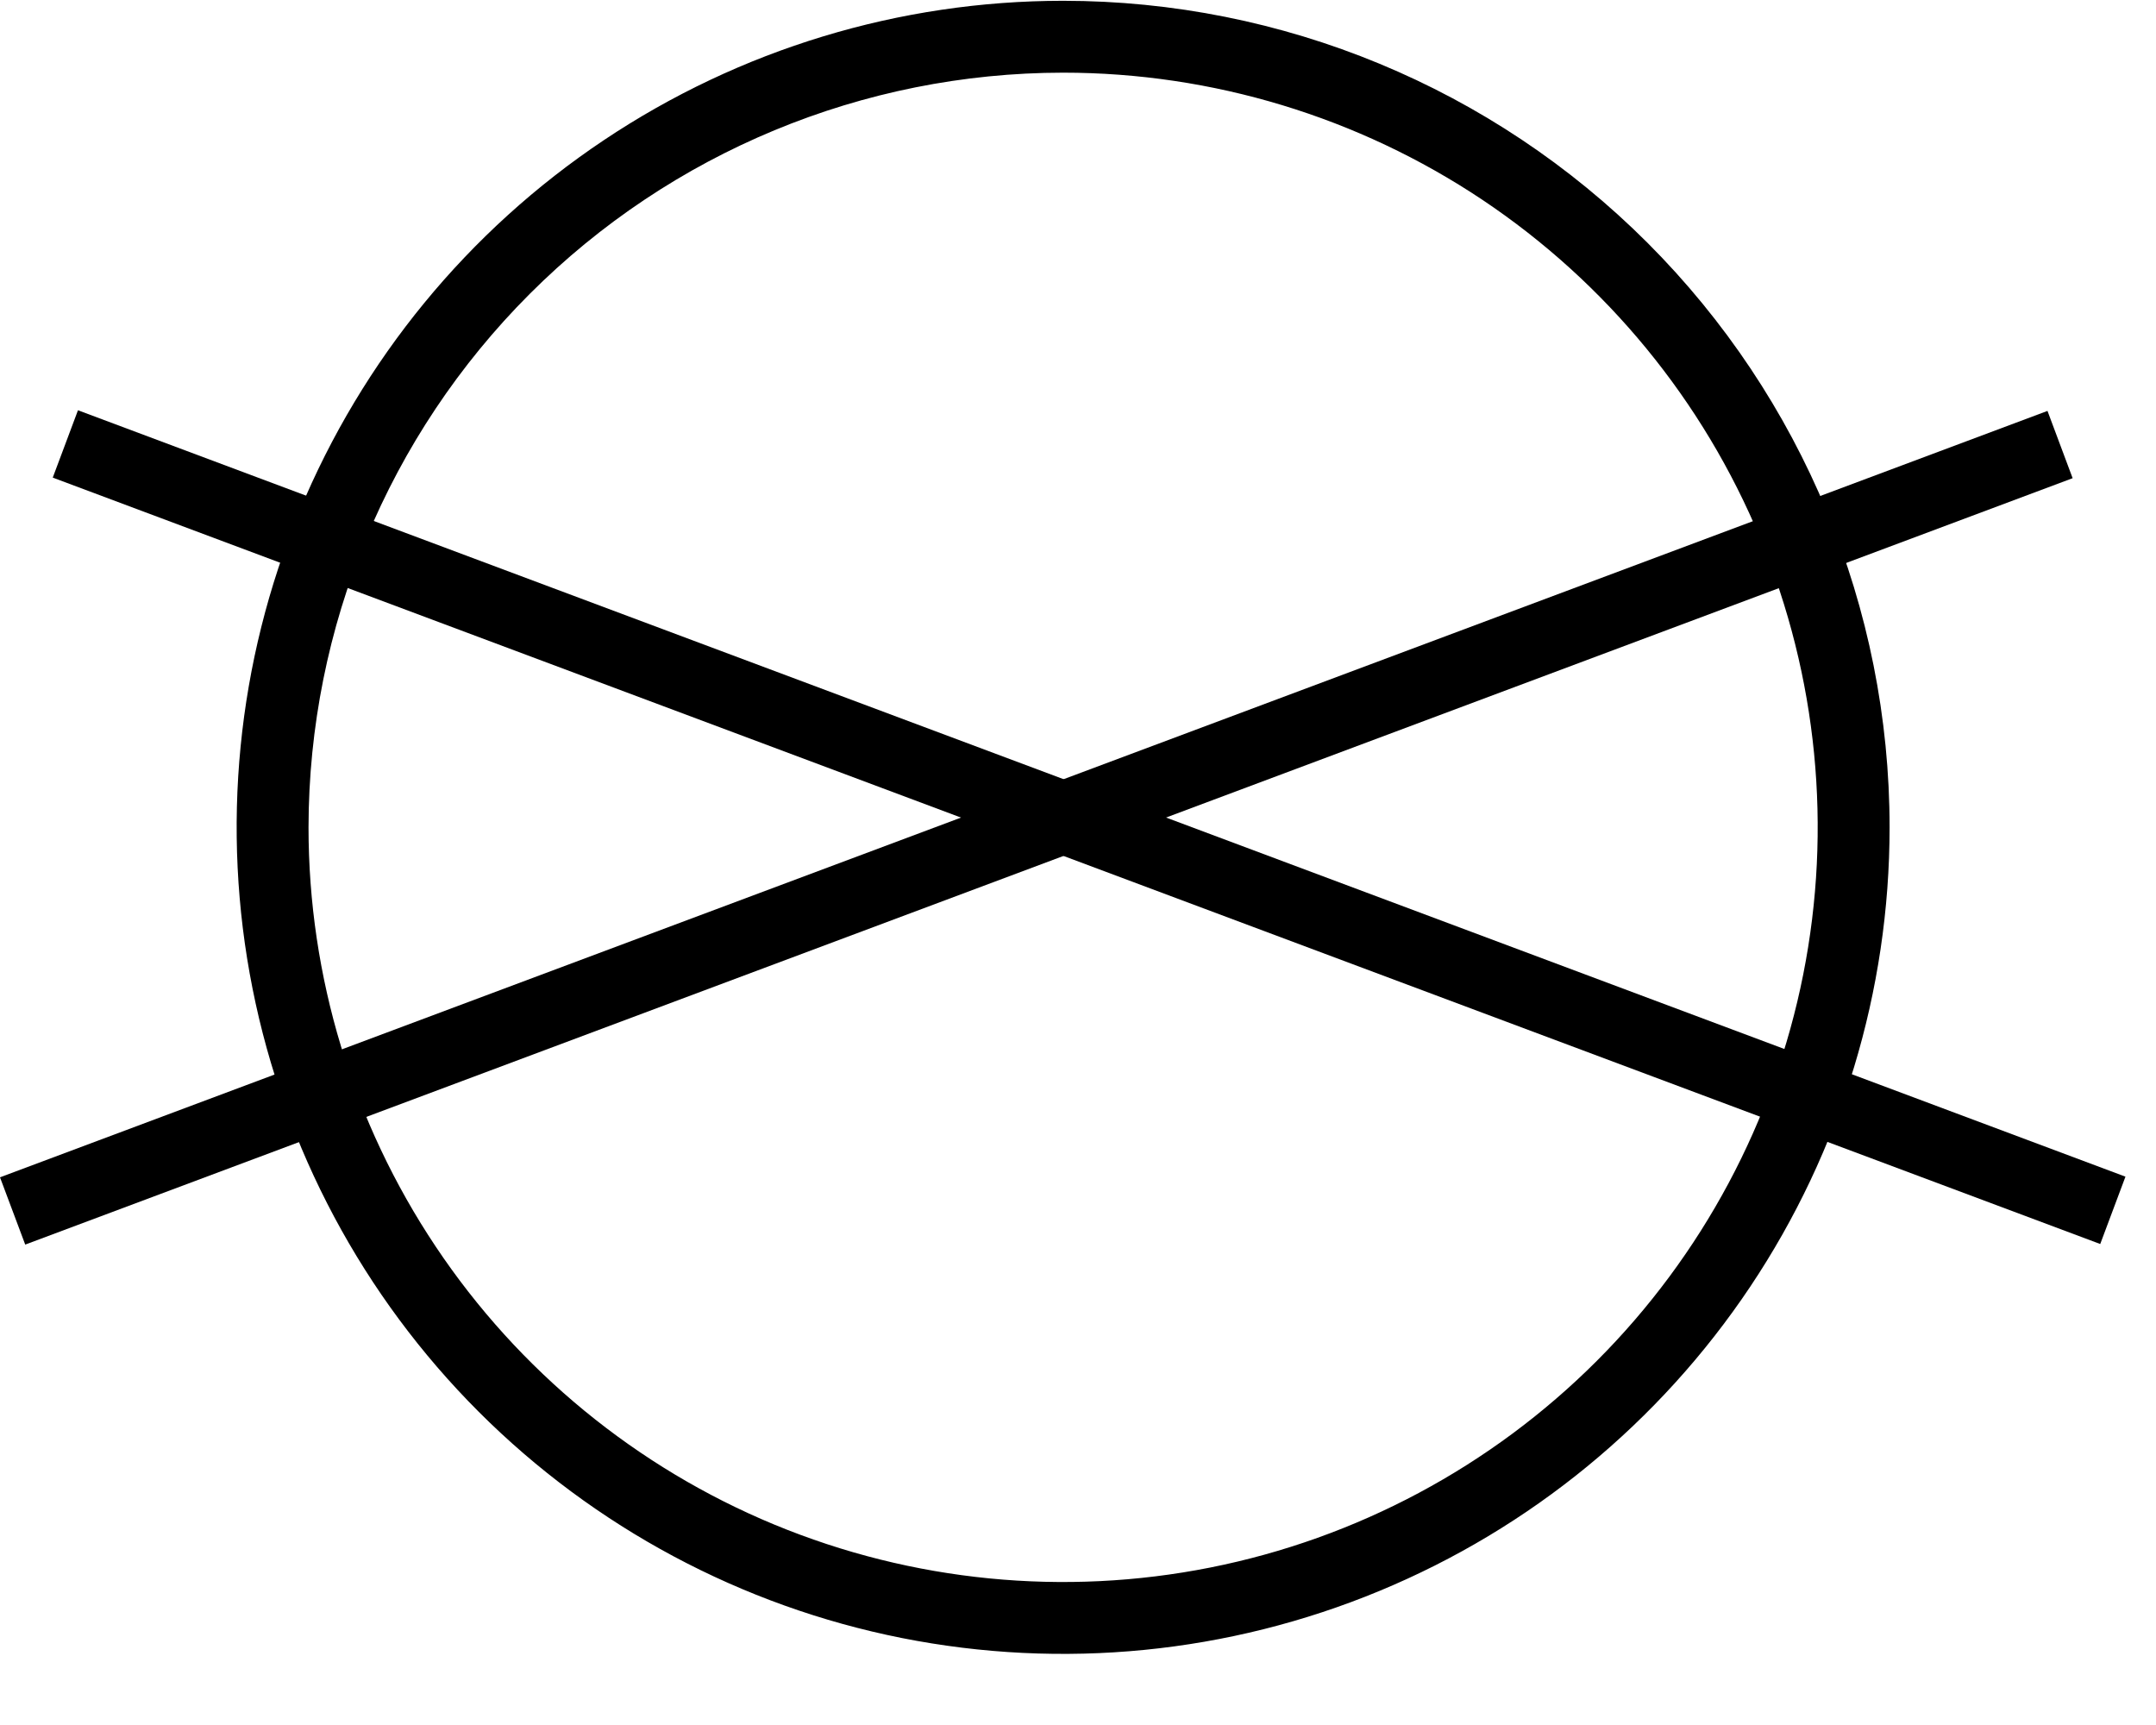
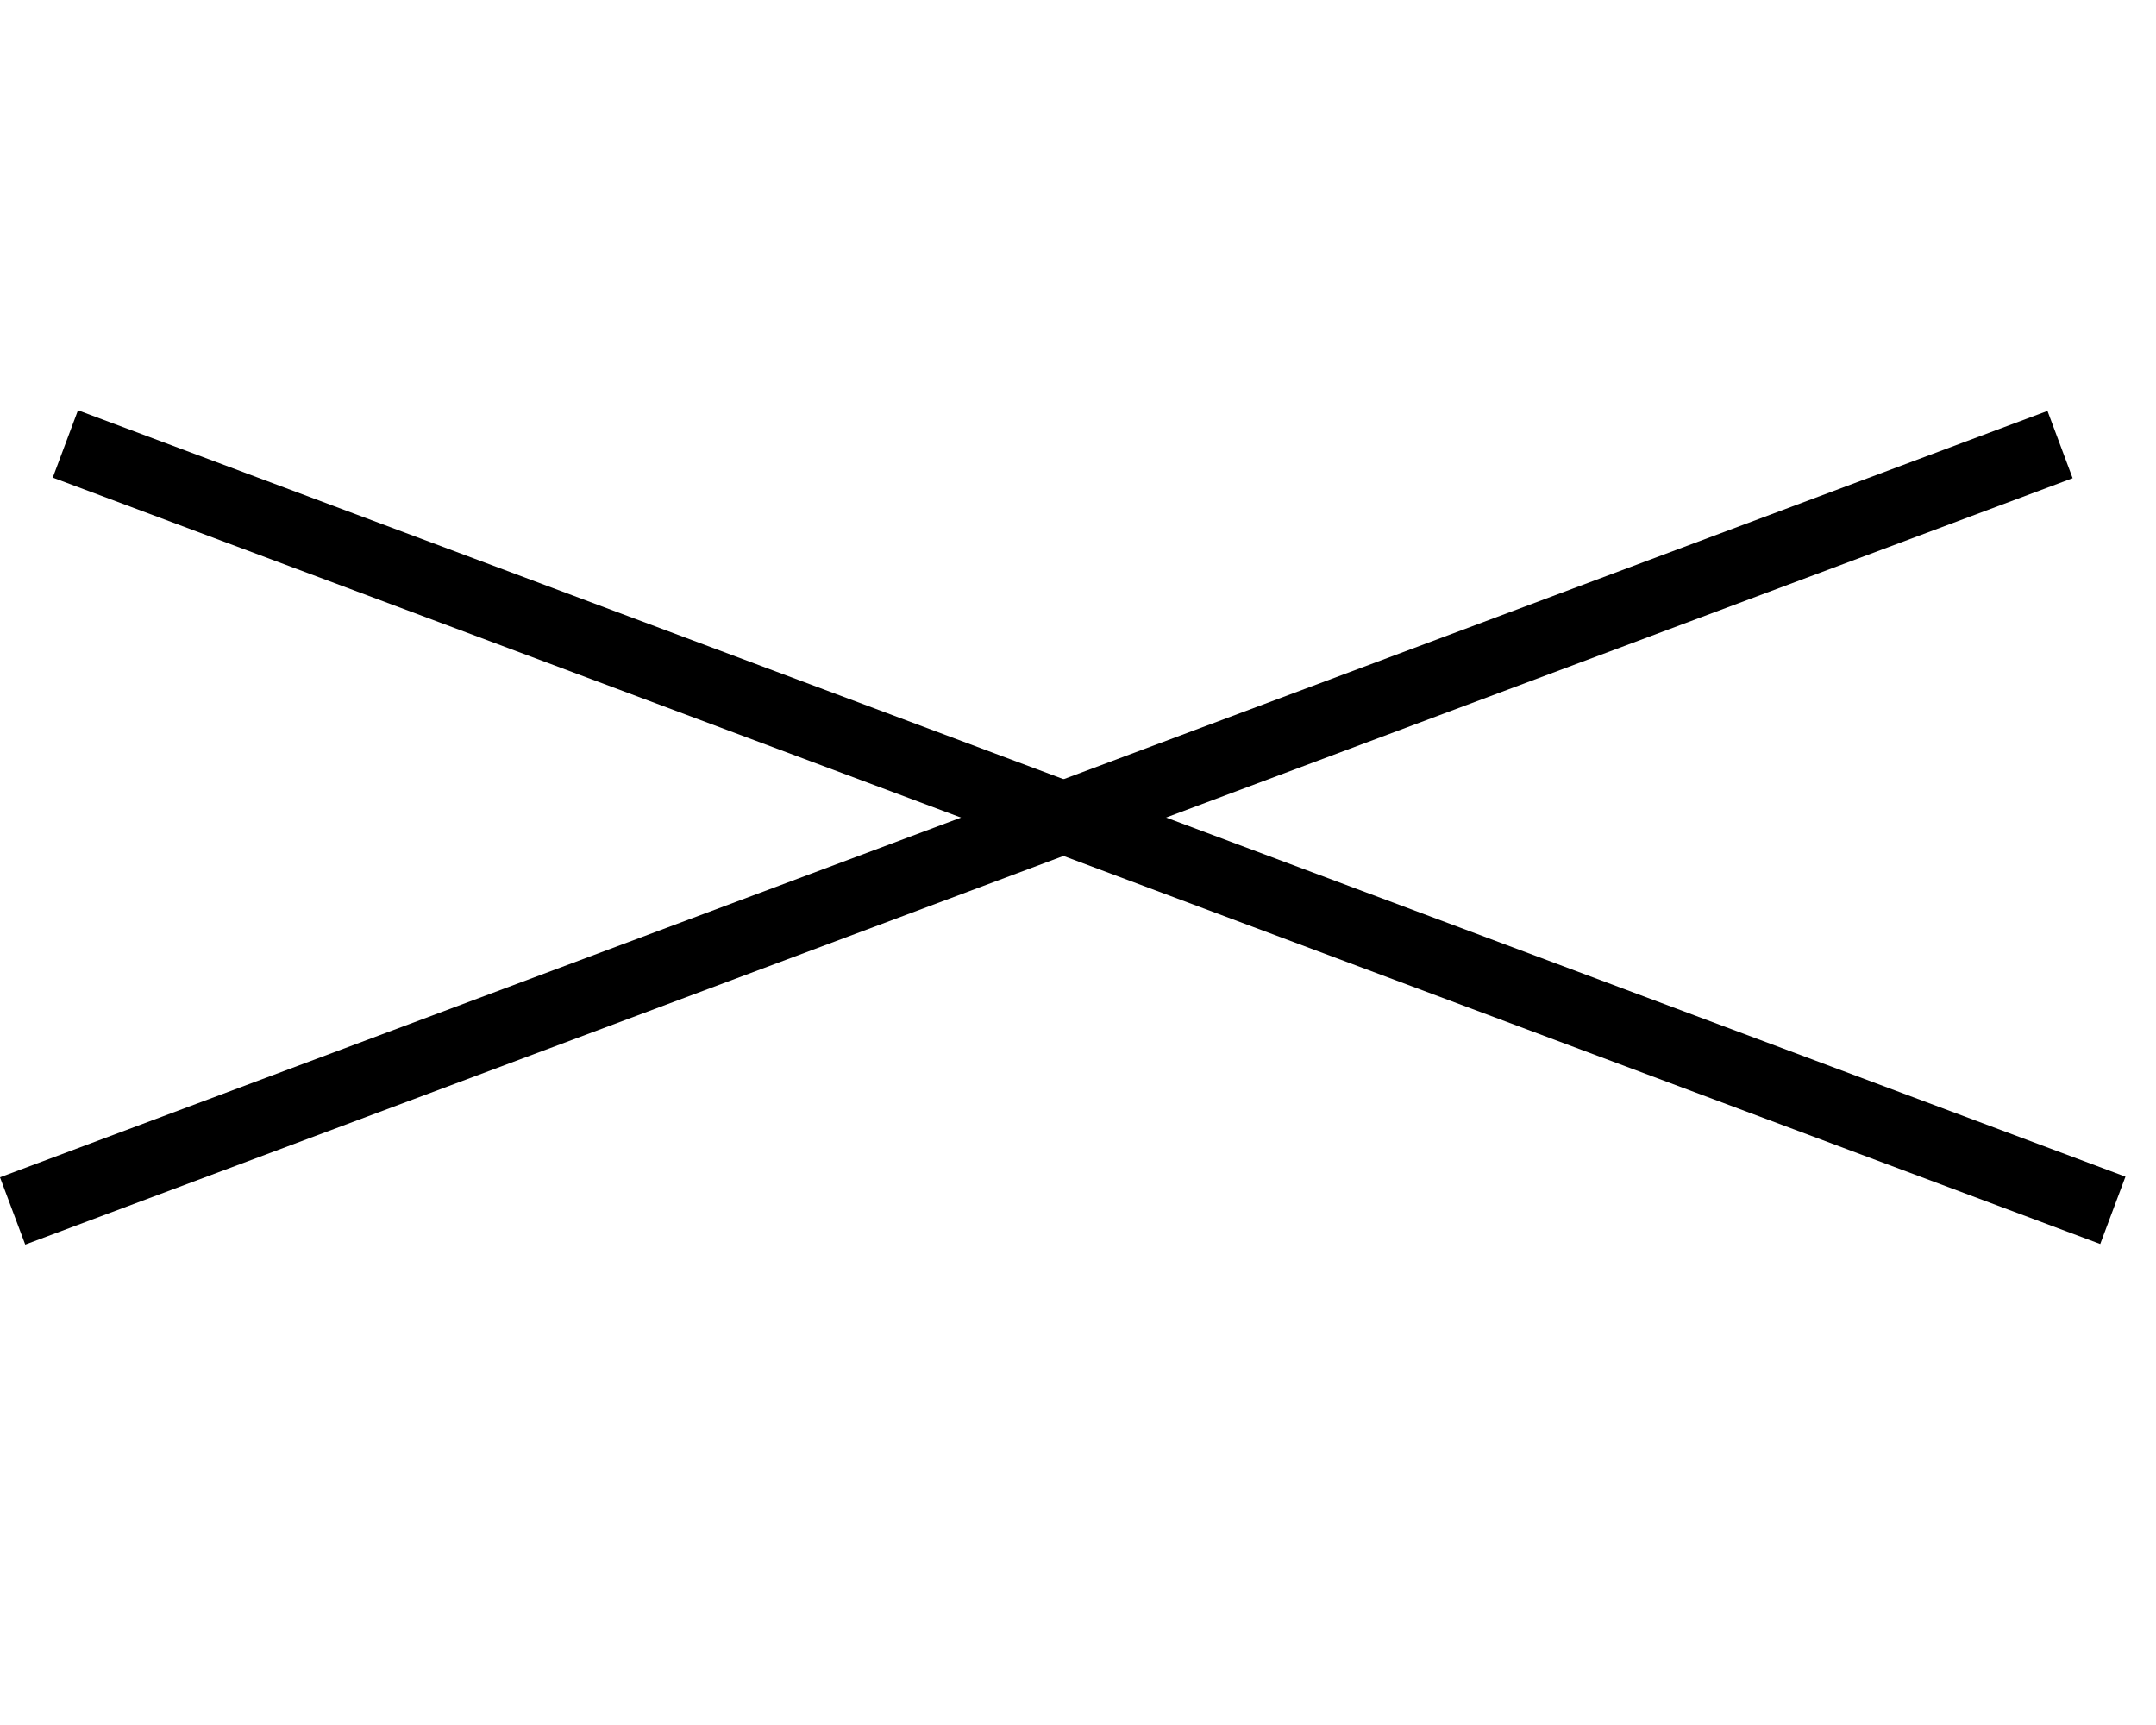
<svg xmlns="http://www.w3.org/2000/svg" width="30" height="24" viewBox="0 0 30 24" fill="none">
-   <path d="M14.793 1.011C16.87 1.011 18.9 1.627 20.627 2.78C22.353 3.934 23.699 5.574 24.494 7.493C25.288 9.411 25.496 11.522 25.091 13.559C24.686 15.596 23.686 17.467 22.218 18.935C20.749 20.404 18.878 21.404 16.841 21.809C14.805 22.214 12.693 22.006 10.775 21.212C8.856 20.417 7.216 19.071 6.063 17.344C4.909 15.617 4.293 13.587 4.293 11.511C4.296 8.727 5.403 6.058 7.371 4.089C9.34 2.12 12.009 1.013 14.793 1.011ZM14.793 0.011C12.518 0.011 10.295 0.685 8.404 1.949C6.513 3.212 5.039 5.009 4.168 7.11C3.298 9.211 3.07 11.524 3.514 13.754C3.958 15.985 5.053 18.034 6.661 19.642C8.27 21.251 10.319 22.346 12.549 22.79C14.78 23.233 17.093 23.006 19.194 22.135C21.295 21.265 23.091 19.791 24.355 17.9C25.619 16.009 26.293 13.785 26.293 11.511C26.293 8.461 25.081 5.536 22.925 3.379C20.768 1.222 17.843 0.011 14.793 0.011Z" fill="black" />
  <path d="M28.49 5.717L0 16.38L0.351 17.316L28.84 6.653L28.49 5.717Z" fill="black" />
  <path d="M1.085 5.708L0.734 6.645L29.224 17.308L29.575 16.371L1.085 5.708Z" fill="black" />
</svg>